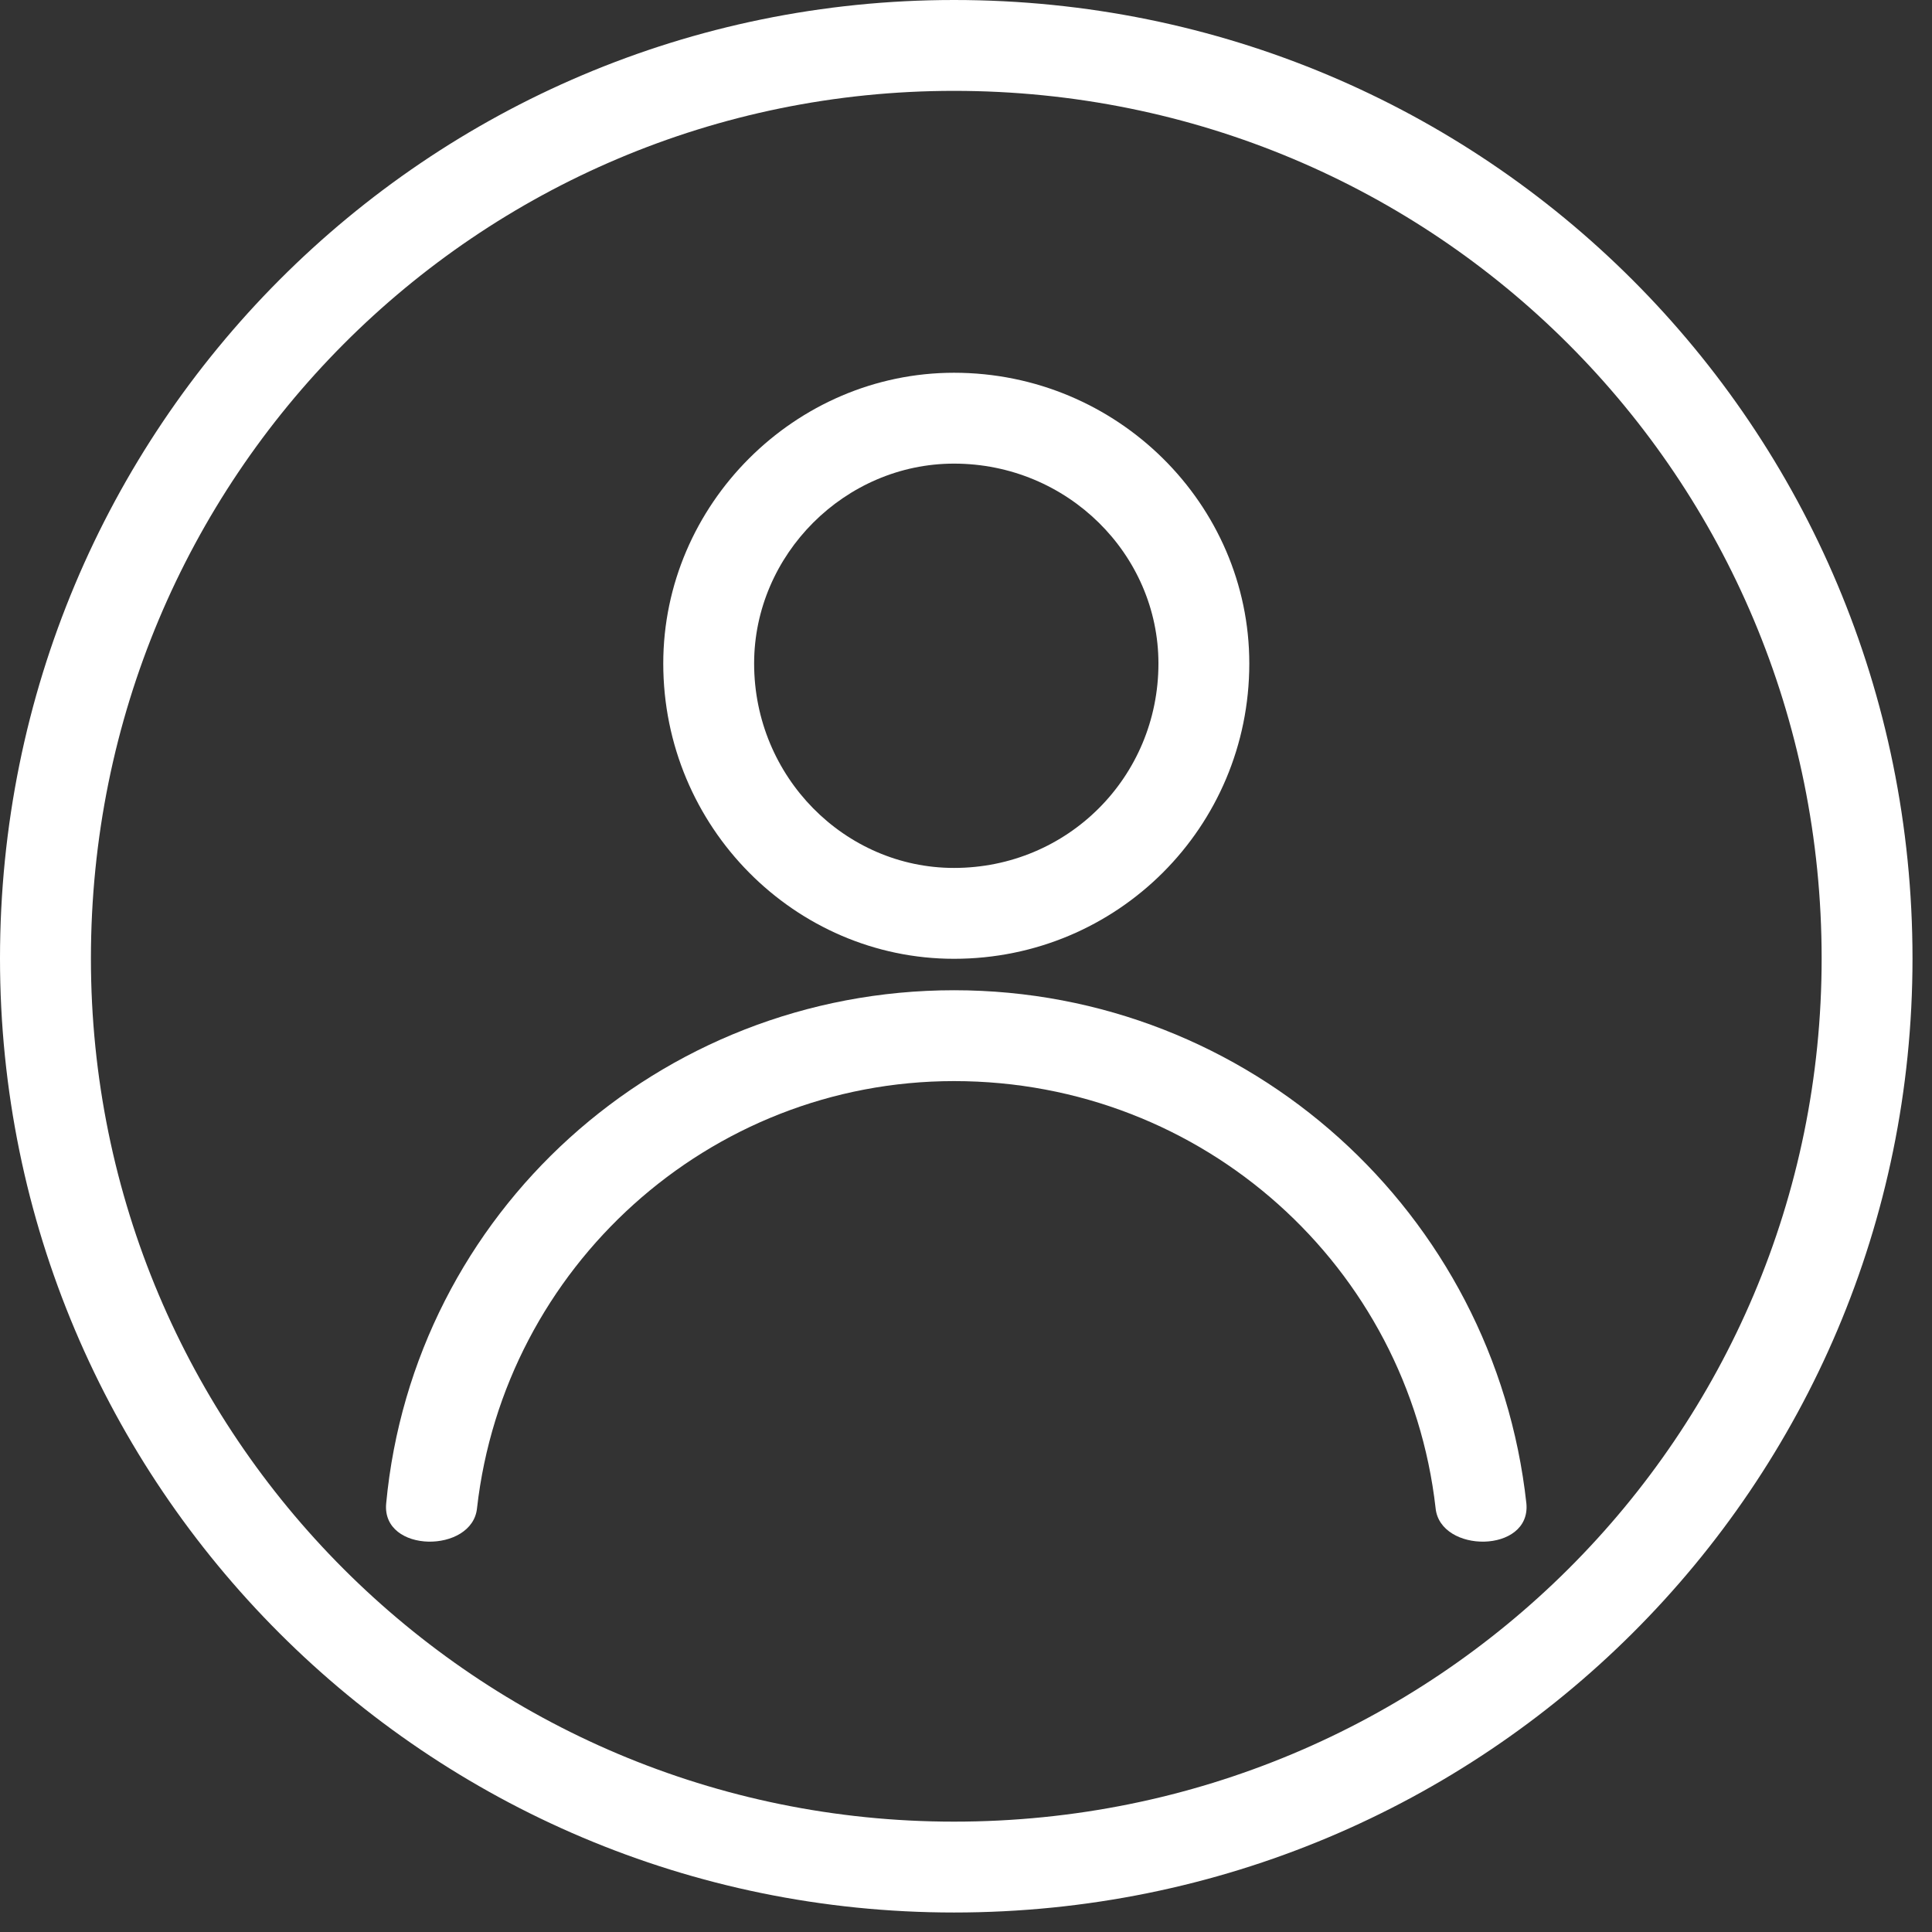
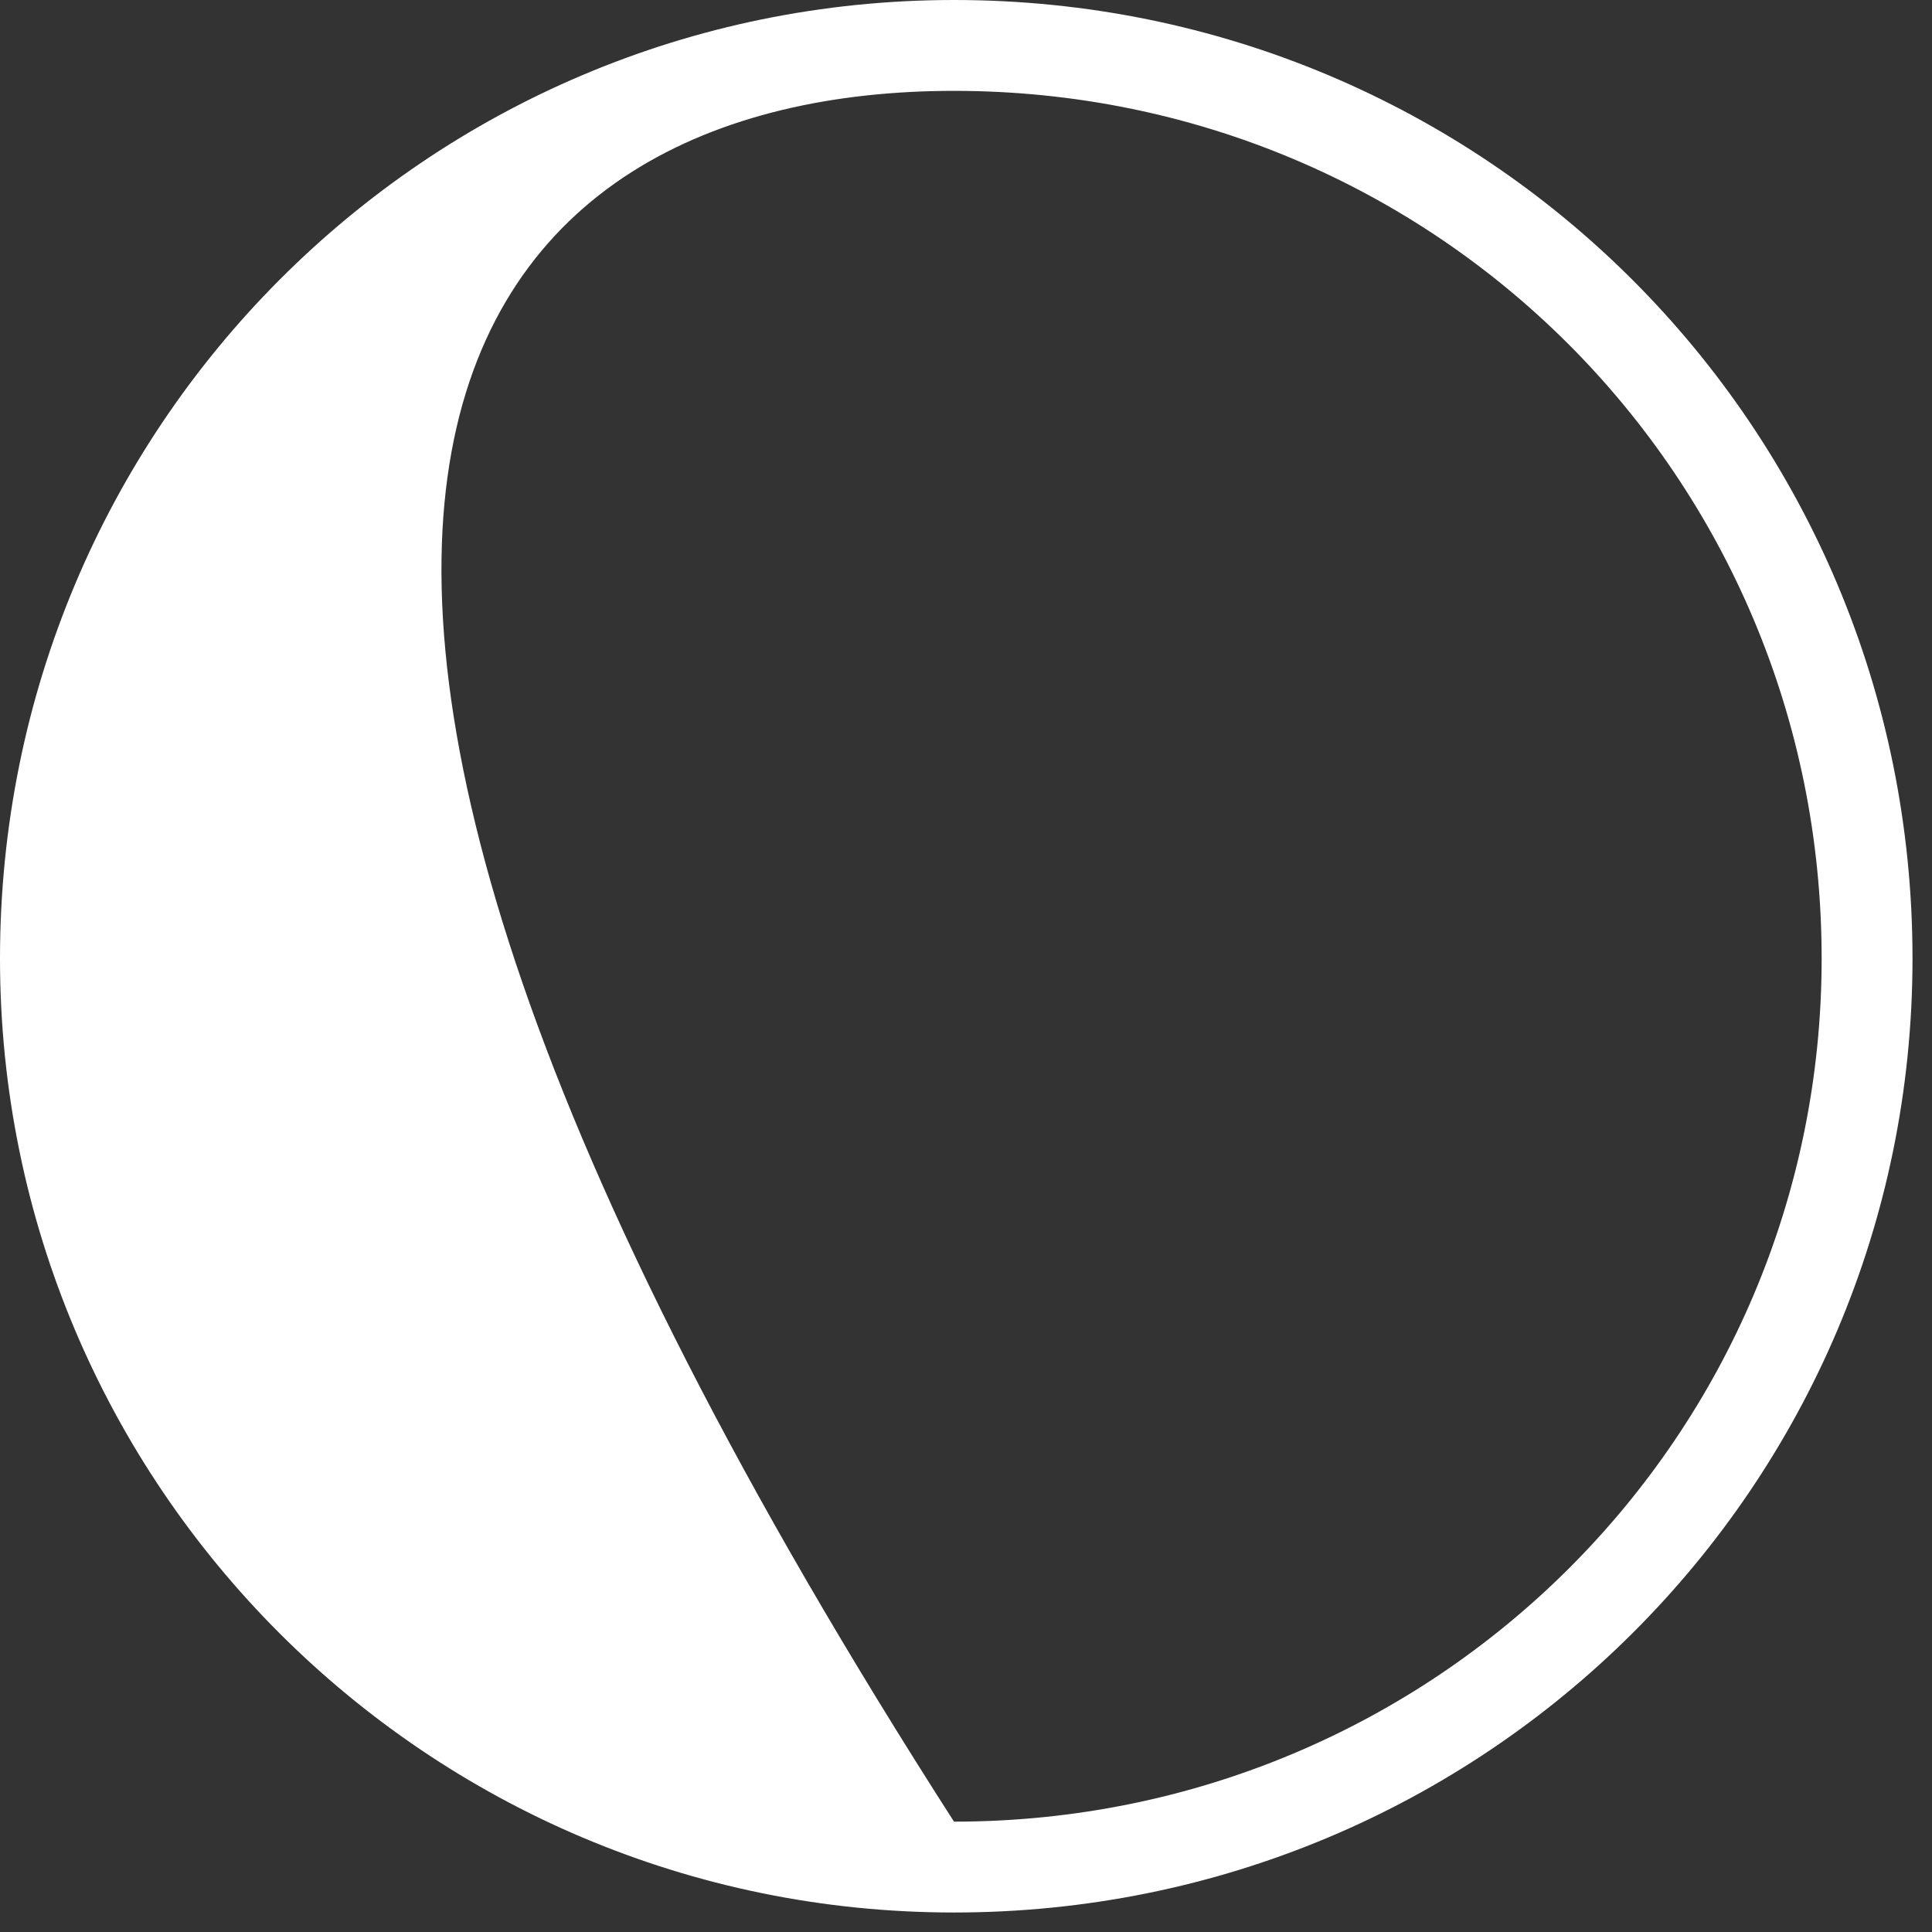
<svg xmlns="http://www.w3.org/2000/svg" width="33" height="33" viewBox="0 0 33 33" fill="none">
  <rect x="0" y="0" width="33" height="33" fill="#333333" stroke="none" />
-   <path d="M16.295 6.367C13.58 6.367 11.329 8.617 11.329 11.333C11.329 14.127 13.58 16.377 16.295 16.377C19.089 16.377 21.339 14.127 21.339 11.333C21.339 8.617 19.089 6.367 16.295 6.367ZM16.295 7.919C18.235 7.919 19.787 9.471 19.787 11.333C19.787 13.273 18.235 14.825 16.295 14.825C14.433 14.825 12.881 13.273 12.881 11.333C12.881 9.471 14.433 7.919 16.295 7.919Z" fill="white" />
-   <path d="M16.296 16.914C11.252 16.914 7.062 20.716 6.596 25.682C6.519 26.536 8.071 26.536 8.148 25.76C8.614 21.647 12.105 18.466 16.296 18.466C20.563 18.466 24.055 21.647 24.521 25.76C24.598 26.536 26.15 26.536 26.072 25.682C25.529 20.716 21.339 16.914 16.296 16.914H16.296Z" fill="white" />
-   <path d="M16.295 0C7.294 0 0 7.294 0 16.372C0 25.373 7.294 32.667 16.295 32.667C25.374 32.667 32.667 25.373 32.667 16.372C32.667 7.293 25.373 0 16.295 0ZM16.295 1.552C24.52 1.552 31.115 8.147 31.115 16.372C31.115 24.519 24.52 31.115 16.295 31.115C8.148 31.115 1.553 24.519 1.553 16.372C1.553 8.147 8.148 1.552 16.295 1.552Z" fill="white" />
+   <path d="M16.295 0C7.294 0 0 7.294 0 16.372C0 25.373 7.294 32.667 16.295 32.667C25.374 32.667 32.667 25.373 32.667 16.372C32.667 7.293 25.373 0 16.295 0ZM16.295 1.552C24.52 1.552 31.115 8.147 31.115 16.372C31.115 24.519 24.52 31.115 16.295 31.115C1.553 8.147 8.148 1.552 16.295 1.552Z" fill="white" />
</svg>